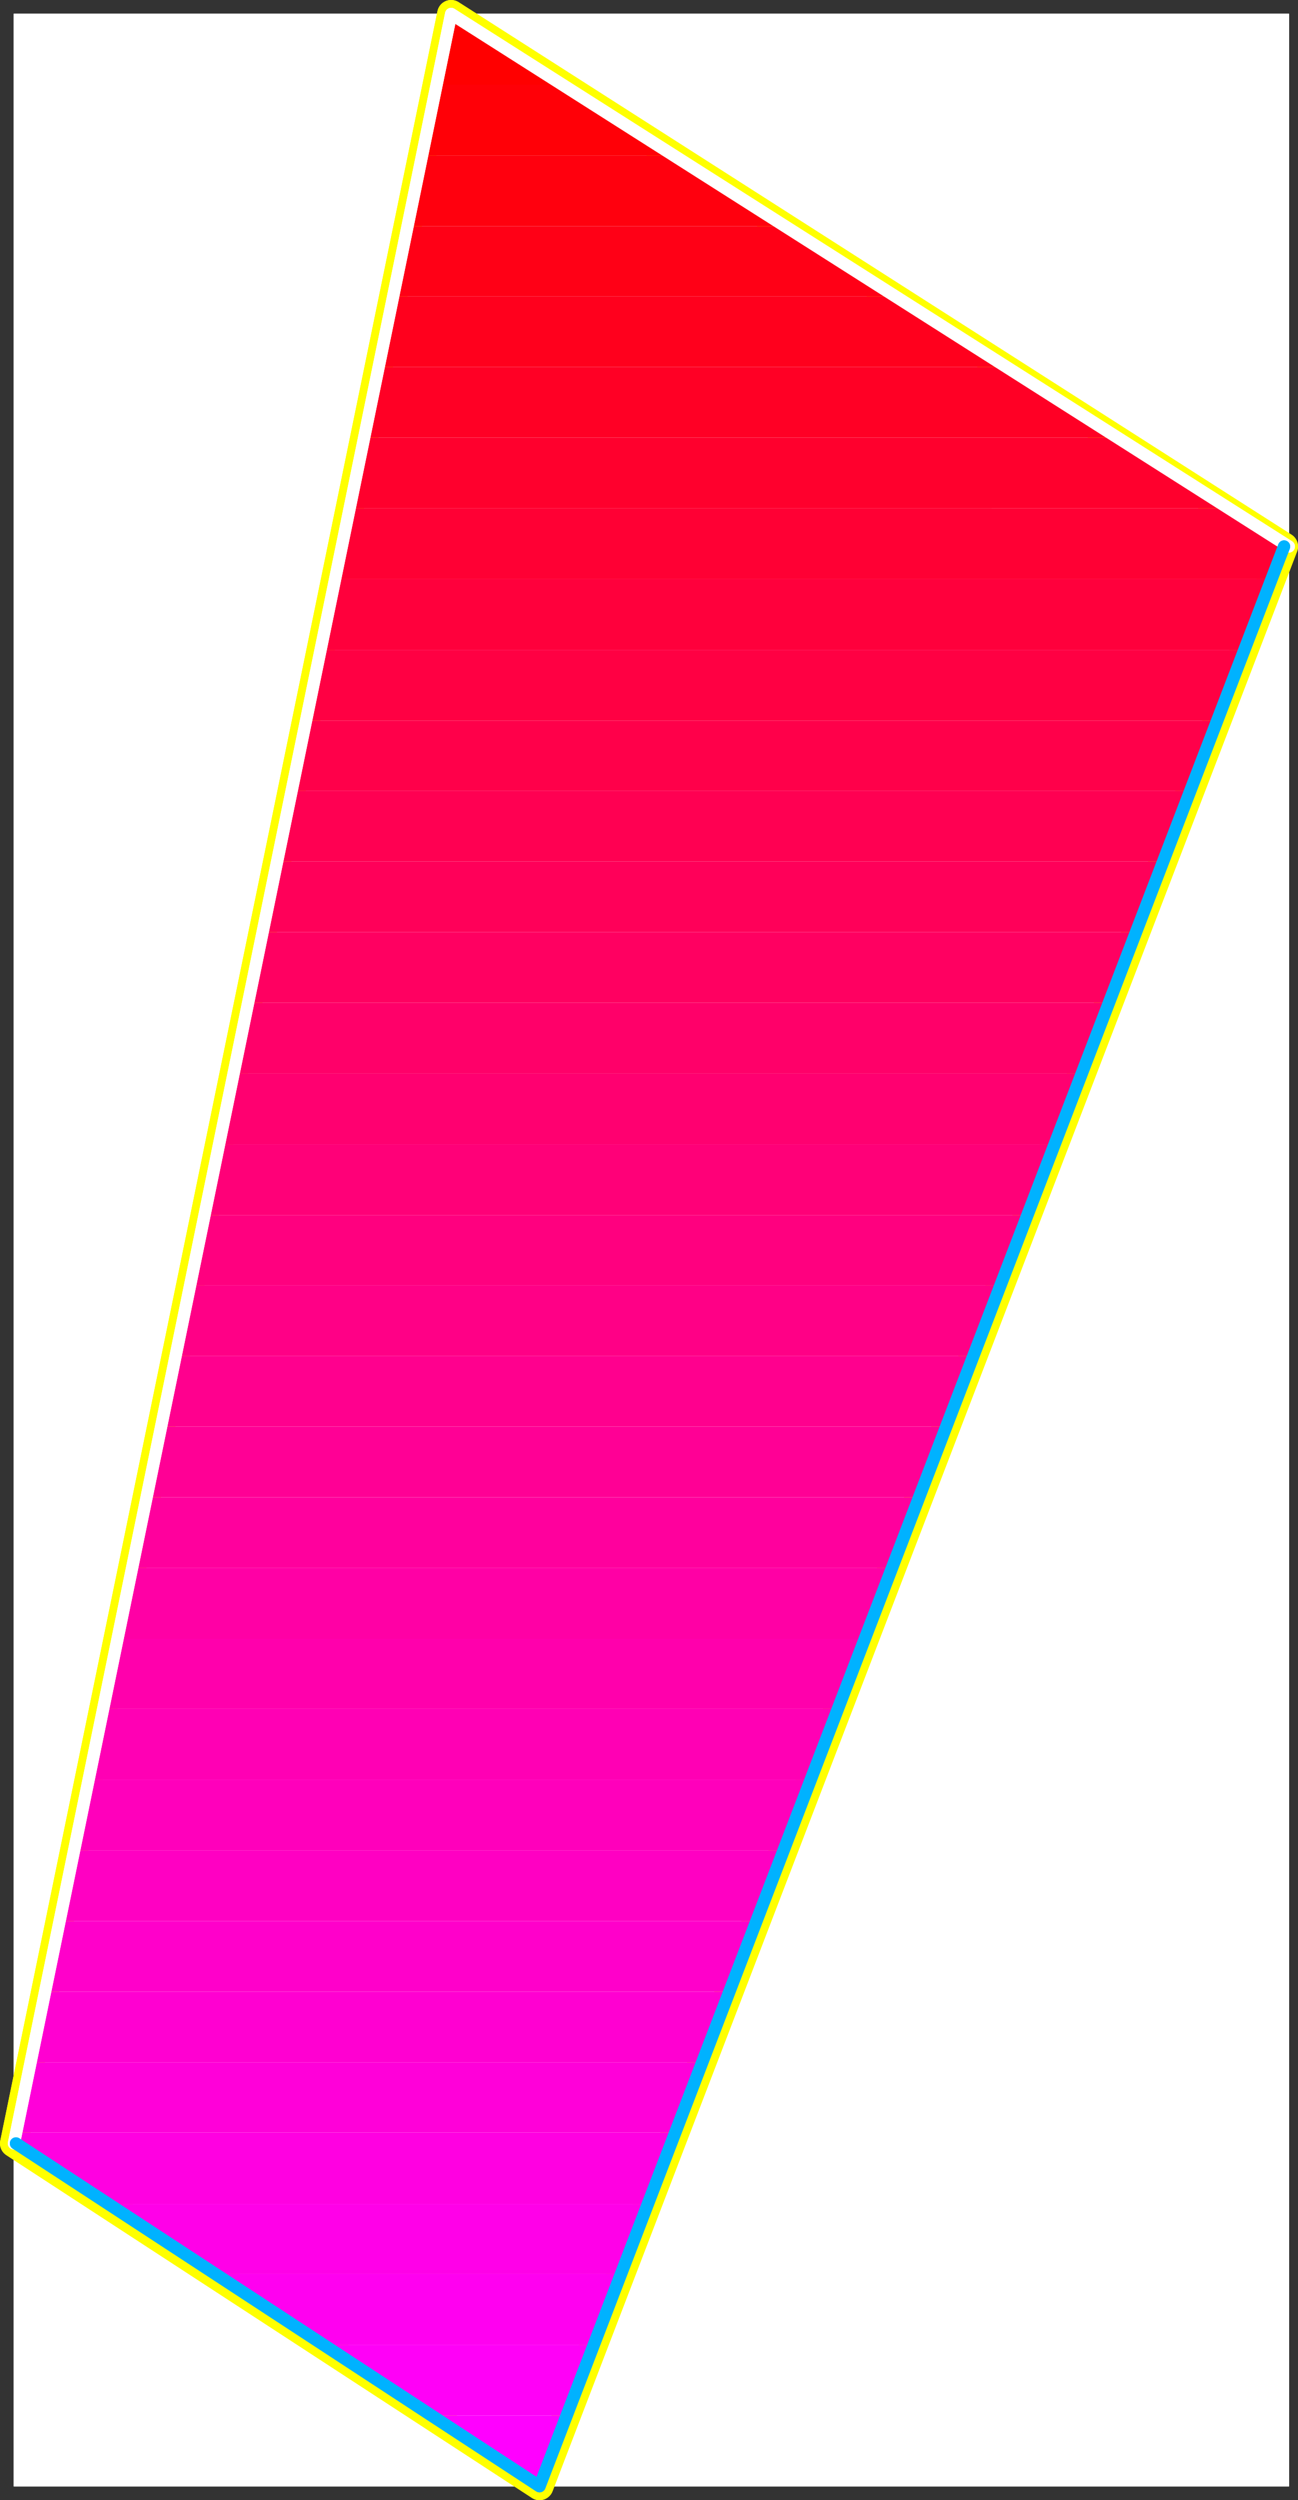
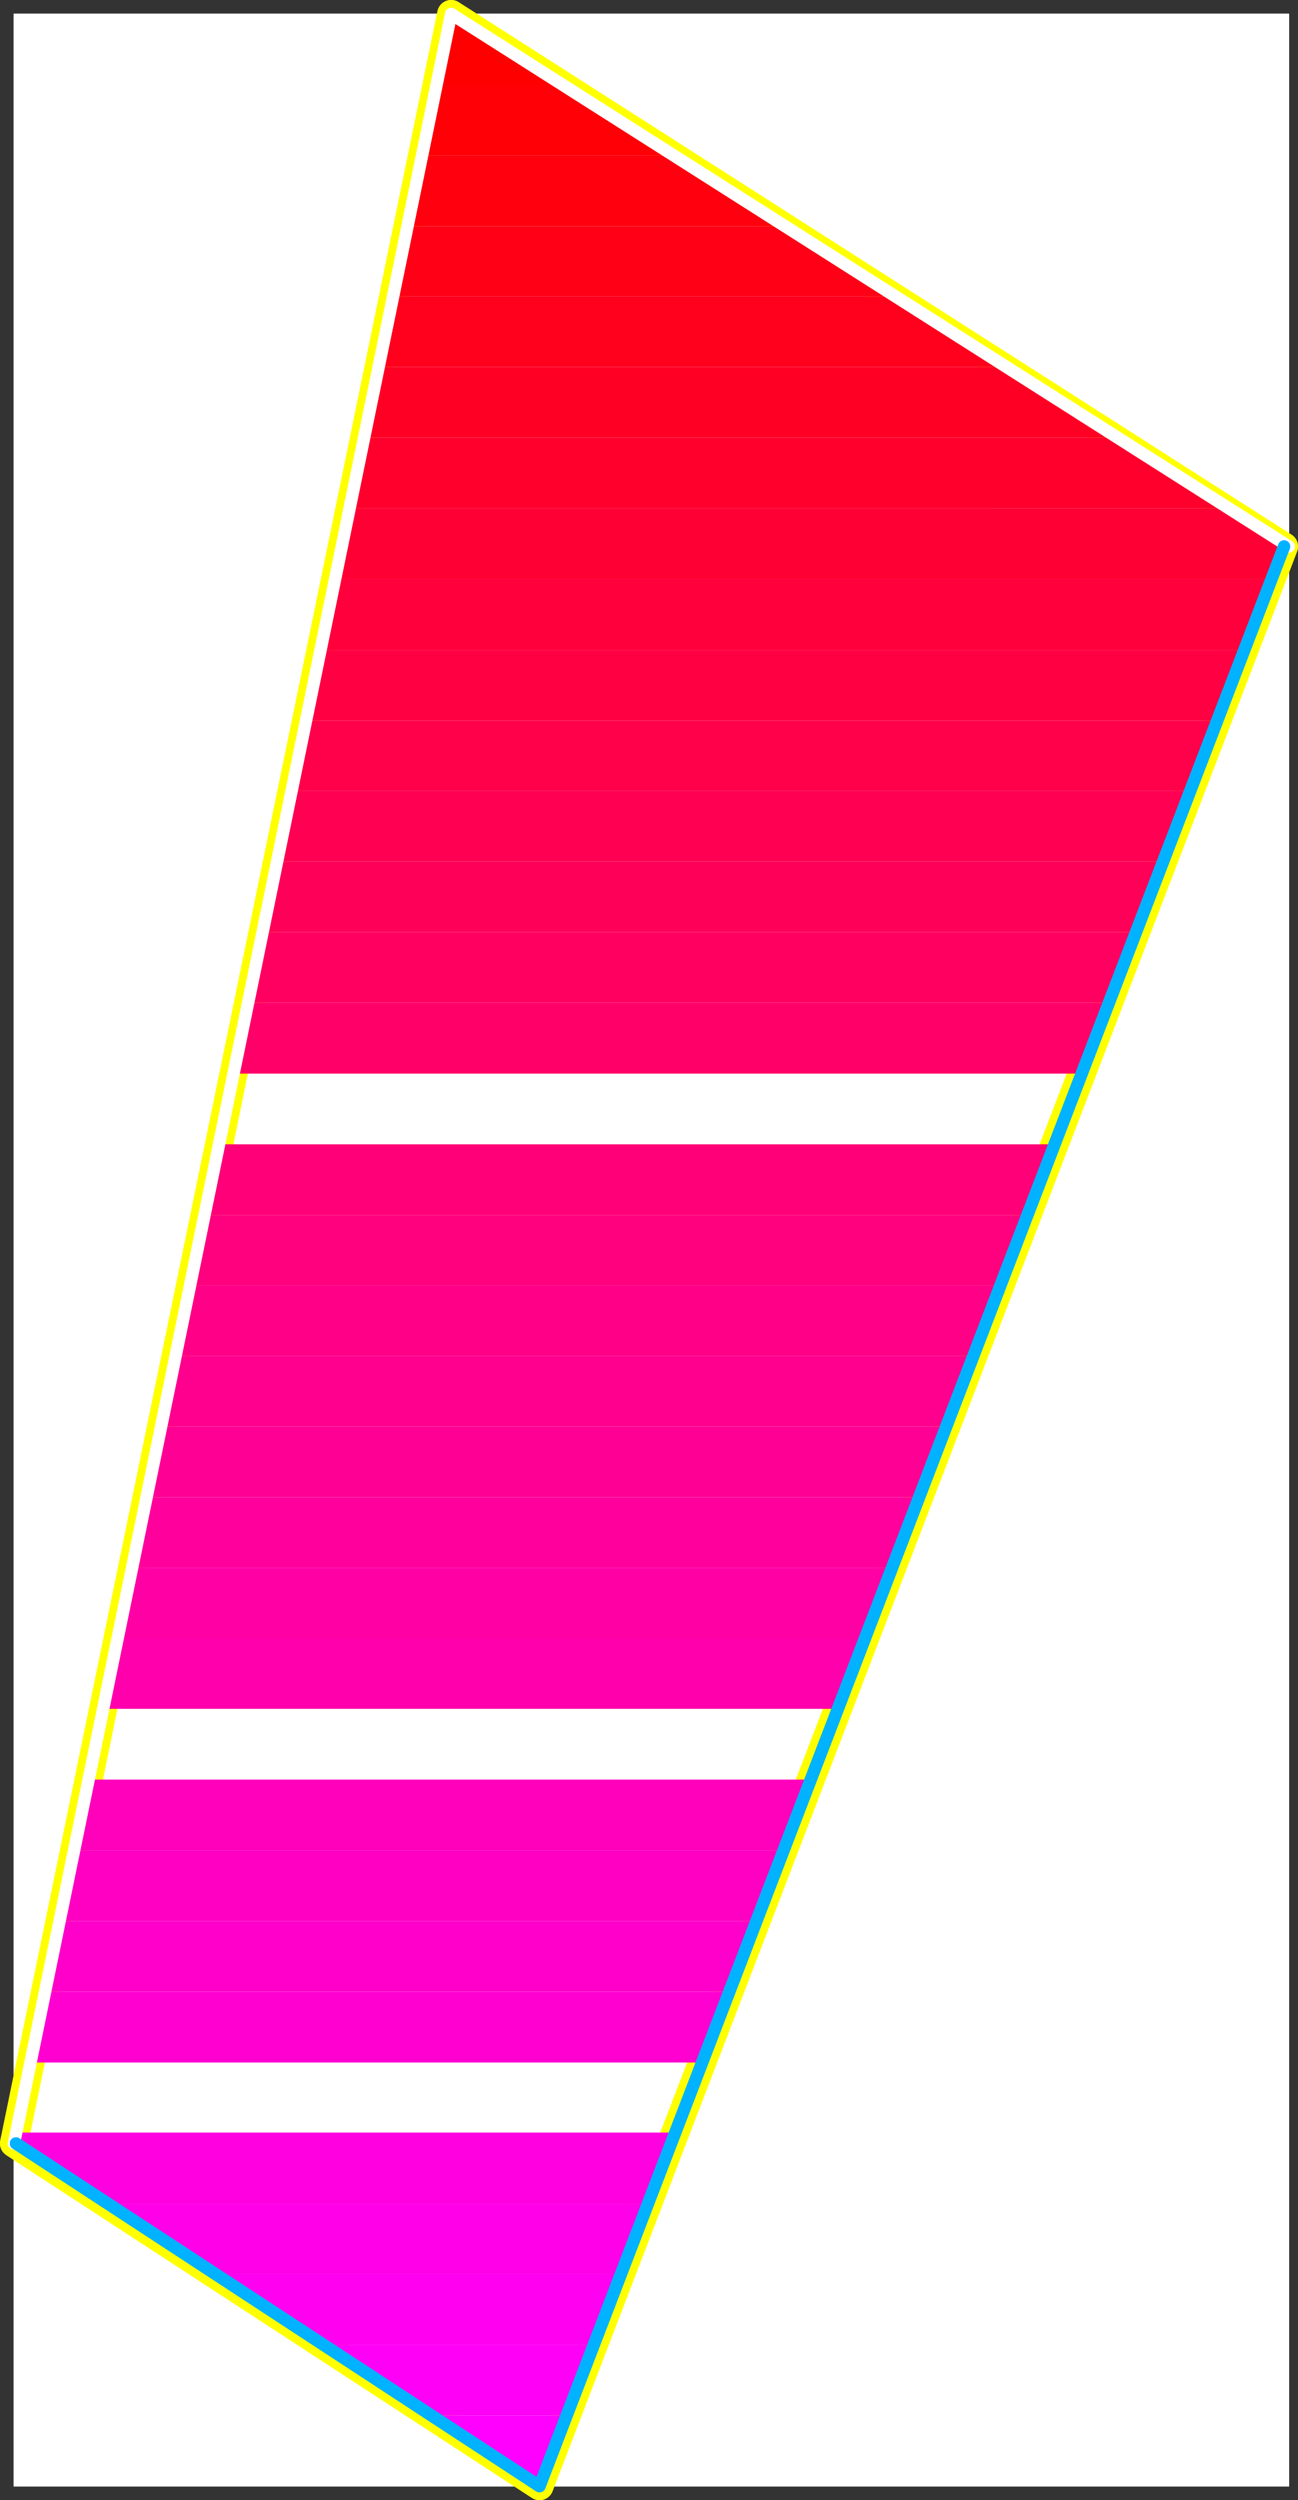
<svg xmlns="http://www.w3.org/2000/svg" xmlns:ns1="http://sodipodi.sourceforge.net/DTD/sodipodi-0.dtd" xmlns:ns2="http://www.inkscape.org/namespaces/inkscape" version="1.0" width="81.63mm" height="157.165mm" id="svg42" ns1:docname="Sleek Condensed Punc 09.wmf">
  <rect width="100%" height="100%" fill="#333333" stroke="none" />
  <ns1:namedview id="namedview42" pagecolor="#ffffff" bordercolor="#000000" borderopacity="0.25" ns2:showpageshadow="2" ns2:pageopacity="0.0" ns2:pagecheckerboard="0" ns2:deskcolor="#d1d1d1" ns2:document-units="mm" />
  <defs id="defs1">
    <pattern id="WMFhbasepattern" patternUnits="userSpaceOnUse" width="6" height="6" x="0" y="0" />
  </defs>
  <path style="fill:#ffffff;fill-opacity:1;fill-rule:evenodd;stroke:#ffffff;stroke-width:0.162px;stroke-linecap:round;stroke-linejoin:round;stroke-miterlimit:4;stroke-dasharray:none;stroke-opacity:1" d="M 3.313,3.313 V 590.697 H 306.34 V 3.313 v 0 z" id="path1" />
  <path style="fill:none;stroke:#ffff00;stroke-width:6.626px;stroke-linecap:round;stroke-linejoin:round;stroke-miterlimit:4;stroke-dasharray:none;stroke-opacity:1" d="M 305.209,129.839 107.231,3.313 3.313,509.255 128.241,590.697 305.209,129.839" id="path2" />
  <path style="fill:none;stroke:#ffff00;stroke-width:6.626px;stroke-linecap:round;stroke-linejoin:round;stroke-miterlimit:4;stroke-dasharray:none;stroke-opacity:1" d="M 305.209,129.839 107.231,3.313 3.313,509.255 128.241,590.697 305.209,129.839" id="path3" />
  <path style="fill:#ff0000;fill-opacity:1;fill-rule:evenodd;stroke:none" d="M 107.231,3.313 133.574,20.118 H 103.837 Z" id="path4" />
  <path style="fill:#ff0007;fill-opacity:1;fill-rule:evenodd;stroke:none" d="m 133.574,20.118 26.182,16.805 h -59.474 l 3.556,-16.805 z" id="path5" />
  <path style="fill:#ff000e;fill-opacity:1;fill-rule:evenodd;stroke:none" d="m 159.756,36.924 26.343,16.805 H 96.888 l 3.394,-16.805 z" id="path6" />
  <path style="fill:#ff0016;fill-opacity:1;fill-rule:evenodd;stroke:none" d="m 186.099,53.729 26.182,16.644 H 93.494 l 3.394,-16.644 z" id="path7" />
  <path style="fill:#ff001d;fill-opacity:1;fill-rule:evenodd;stroke:none" d="M 212.281,70.373 238.624,87.179 H 89.938 l 3.556,-16.805 z" id="path8" />
  <path style="fill:#ff0025;fill-opacity:1;fill-rule:evenodd;stroke:none" d="m 238.624,87.179 26.343,16.805 H 86.545 L 89.938,87.179 Z" id="path9" />
  <path style="fill:#ff002d;fill-opacity:1;fill-rule:evenodd;stroke:none" d="m 264.967,103.984 26.182,16.805 H 83.151 l 3.394,-16.805 z" id="path10" />
  <path style="fill:#ff0034;fill-opacity:1;fill-rule:evenodd;stroke:none" d="m 291.148,120.79 14.06,9.049 v 0 l -2.909,7.756 H 79.595 l 3.556,-16.805 z" id="path11" />
  <path style="fill:#ff003c;fill-opacity:1;fill-rule:evenodd;stroke:none" d="m 76.201,154.401 3.394,-16.805 H 302.3 l -6.465,16.805 z" id="path12" />
  <path style="fill:#ff0043;fill-opacity:1;fill-rule:evenodd;stroke:none" d="m 72.807,171.206 3.394,-16.805 h 219.634 l -6.465,16.805 z" id="path13" />
  <path style="fill:#ff004a;fill-opacity:1;fill-rule:evenodd;stroke:none" d="m 69.252,187.85 3.556,-16.644 H 289.371 l -6.465,16.644 z" id="path14" />
  <path style="fill:#ff0052;fill-opacity:1;fill-rule:evenodd;stroke:none" d="m 65.858,204.655 3.394,-16.805 H 282.906 l -6.465,16.805 z" id="path15" />
  <path style="fill:#ff0059;fill-opacity:1;fill-rule:evenodd;stroke:none" d="m 62.464,221.461 3.394,-16.805 H 276.441 l -6.465,16.805 z" id="path16" />
  <path style="fill:#ff0061;fill-opacity:1;fill-rule:evenodd;stroke:none" d="M 58.908,238.266 62.464,221.461 H 269.977 l -6.303,16.805 z" id="path17" />
  <path style="fill:#ff0069;fill-opacity:1;fill-rule:evenodd;stroke:none" d="m 55.515,255.072 3.394,-16.805 H 263.674 l -6.465,16.805 z" id="path18" />
-   <path style="fill:#ff0070;fill-opacity:1;fill-rule:evenodd;stroke:none" d="m 52.121,271.877 3.394,-16.805 H 257.209 l -6.465,16.805 z" id="path19" />
  <path style="fill:#ff0078;fill-opacity:1;fill-rule:evenodd;stroke:none" d="m 48.565,288.683 3.556,-16.805 H 250.745 l -6.465,16.805 z" id="path20" />
  <path style="fill:#ff007f;fill-opacity:1;fill-rule:evenodd;stroke:none" d="m 45.171,305.327 3.394,-16.644 H 244.28 l -6.465,16.644 z" id="path21" />
  <path style="fill:#ff0086;fill-opacity:1;fill-rule:evenodd;stroke:none" d="m 41.777,322.132 3.394,-16.805 H 237.816 l -6.465,16.805 z" id="path22" />
  <path style="fill:#ff008e;fill-opacity:1;fill-rule:evenodd;stroke:none" d="M 38.222,338.938 41.777,322.132 h 189.574 l -6.465,16.805 z" id="path23" />
  <path style="fill:#ff0095;fill-opacity:1;fill-rule:evenodd;stroke:none" d="m 34.828,355.743 3.394,-16.805 H 224.886 l -6.303,16.805 z" id="path24" />
  <path style="fill:#ff009d;fill-opacity:1;fill-rule:evenodd;stroke:none" d="m 31.434,372.549 3.394,-16.805 H 218.584 l -6.465,16.805 z" id="path25" />
  <path style="fill:#ff00a5;fill-opacity:1;fill-rule:evenodd;stroke:none" d="M 27.878,389.354 31.434,372.549 H 212.119 l -6.465,16.805 z" id="path26" />
  <path style="fill:#ff00ac;fill-opacity:1;fill-rule:evenodd;stroke:none" d="m 24.485,405.998 3.394,-16.644 H 205.654 l -6.465,16.644 z" id="path27" />
-   <path style="fill:#ff00b4;fill-opacity:1;fill-rule:evenodd;stroke:none" d="m 21.091,422.803 3.394,-16.805 H 199.19 l -6.465,16.805 z" id="path28" />
  <path style="fill:#ff00bb;fill-opacity:1;fill-rule:evenodd;stroke:none" d="m 17.697,439.609 3.394,-16.805 H 192.725 l -6.465,16.805 z" id="path29" />
  <path style="fill:#ff00c2;fill-opacity:1;fill-rule:evenodd;stroke:none" d="m 14.141,456.414 3.556,-16.805 H 186.261 l -6.465,16.805 z" id="path30" />
  <path style="fill:#ff00ca;fill-opacity:1;fill-rule:evenodd;stroke:none" d="m 10.747,473.22 3.394,-16.805 H 179.796 l -6.465,16.805 z" id="path31" />
  <path style="fill:#ff00d1;fill-opacity:1;fill-rule:evenodd;stroke:none" d="m 7.192,490.025 3.556,-16.805 H 173.331 l -6.303,16.805 z" id="path32" />
-   <path style="fill:#ff00d9;fill-opacity:1;fill-rule:evenodd;stroke:none" d="M 3.798,506.669 7.192,490.025 H 167.029 l -6.465,16.644 z" id="path33" />
  <path style="fill:#ff00e1;fill-opacity:1;fill-rule:evenodd;stroke:none" d="m 3.798,506.669 -0.485,2.424 22.141,14.543 h 128.645 l 6.465,-16.967 z" id="path34" />
  <path style="fill:#ff00e8;fill-opacity:1;fill-rule:evenodd;stroke:none" d="M 51.151,540.28 25.454,523.636 h 128.645 l -6.465,16.644 z" id="path35" />
  <path style="fill:#ff00f0;fill-opacity:1;fill-rule:evenodd;stroke:none" d="M 76.848,557.086 51.151,540.28 h 96.484 l -6.465,16.805 z" id="path36" />
  <path style="fill:#ff00f7;fill-opacity:1;fill-rule:evenodd;stroke:none" d="M 102.544,573.891 76.848,557.086 h 64.323 l -6.465,16.805 z" id="path37" />
  <path style="fill:#ff00ff;fill-opacity:1;fill-rule:evenodd;stroke:none" d="m 102.544,573.891 25.697,16.805 6.465,-16.805 z" id="path38" />
  <path style="fill:none;stroke:#ffffff;stroke-width:2.909px;stroke-linecap:round;stroke-linejoin:round;stroke-miterlimit:4;stroke-dasharray:none;stroke-opacity:1" d="M 306.34,129.839 107.231,3.313 3.313,509.255" id="path39" />
  <path style="fill:none;stroke:#ffffff;stroke-width:2.909px;stroke-linecap:round;stroke-linejoin:round;stroke-miterlimit:4;stroke-dasharray:none;stroke-opacity:1" d="M 306.34,129.839 107.231,3.313 3.313,509.255" id="path40" />
  <path style="fill:none;stroke:#00b2ff;stroke-width:2.909px;stroke-linecap:round;stroke-linejoin:round;stroke-miterlimit:4;stroke-dasharray:none;stroke-opacity:1" d="M 3.798,509.255 128.241,590.697 305.209,129.839" id="path41" />
  <path style="fill:none;stroke:#00b2ff;stroke-width:2.909px;stroke-linecap:round;stroke-linejoin:round;stroke-miterlimit:4;stroke-dasharray:none;stroke-opacity:1" d="M 3.798,509.255 128.241,590.697 305.209,129.839" id="path42" />
</svg>